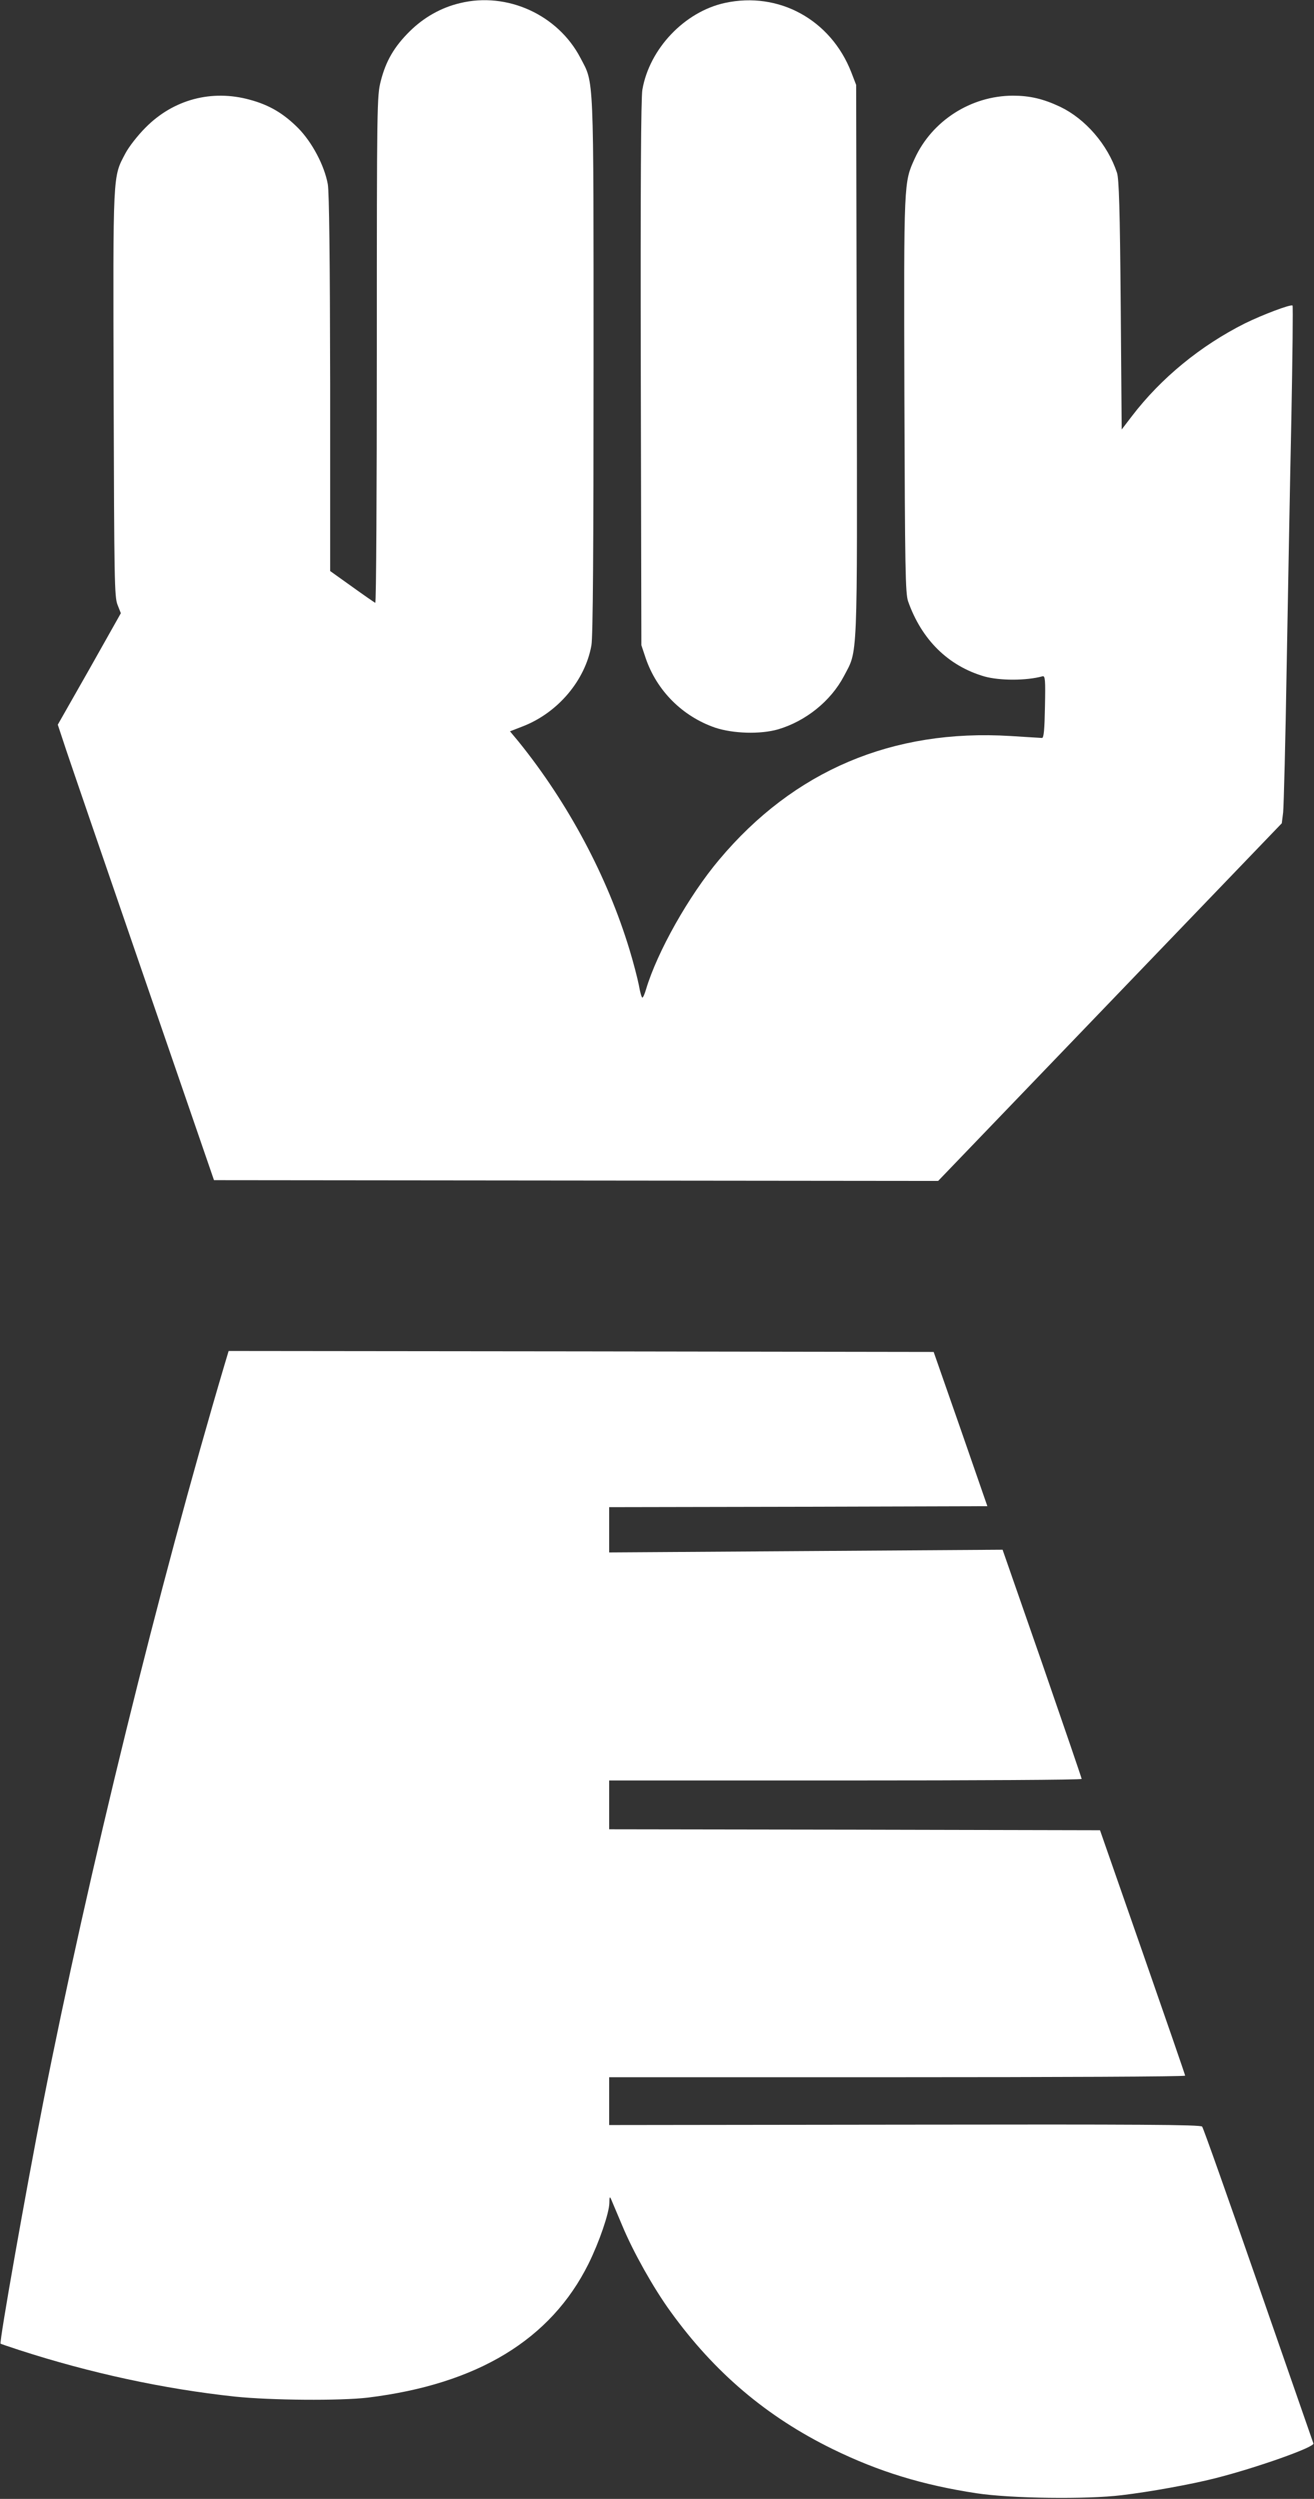
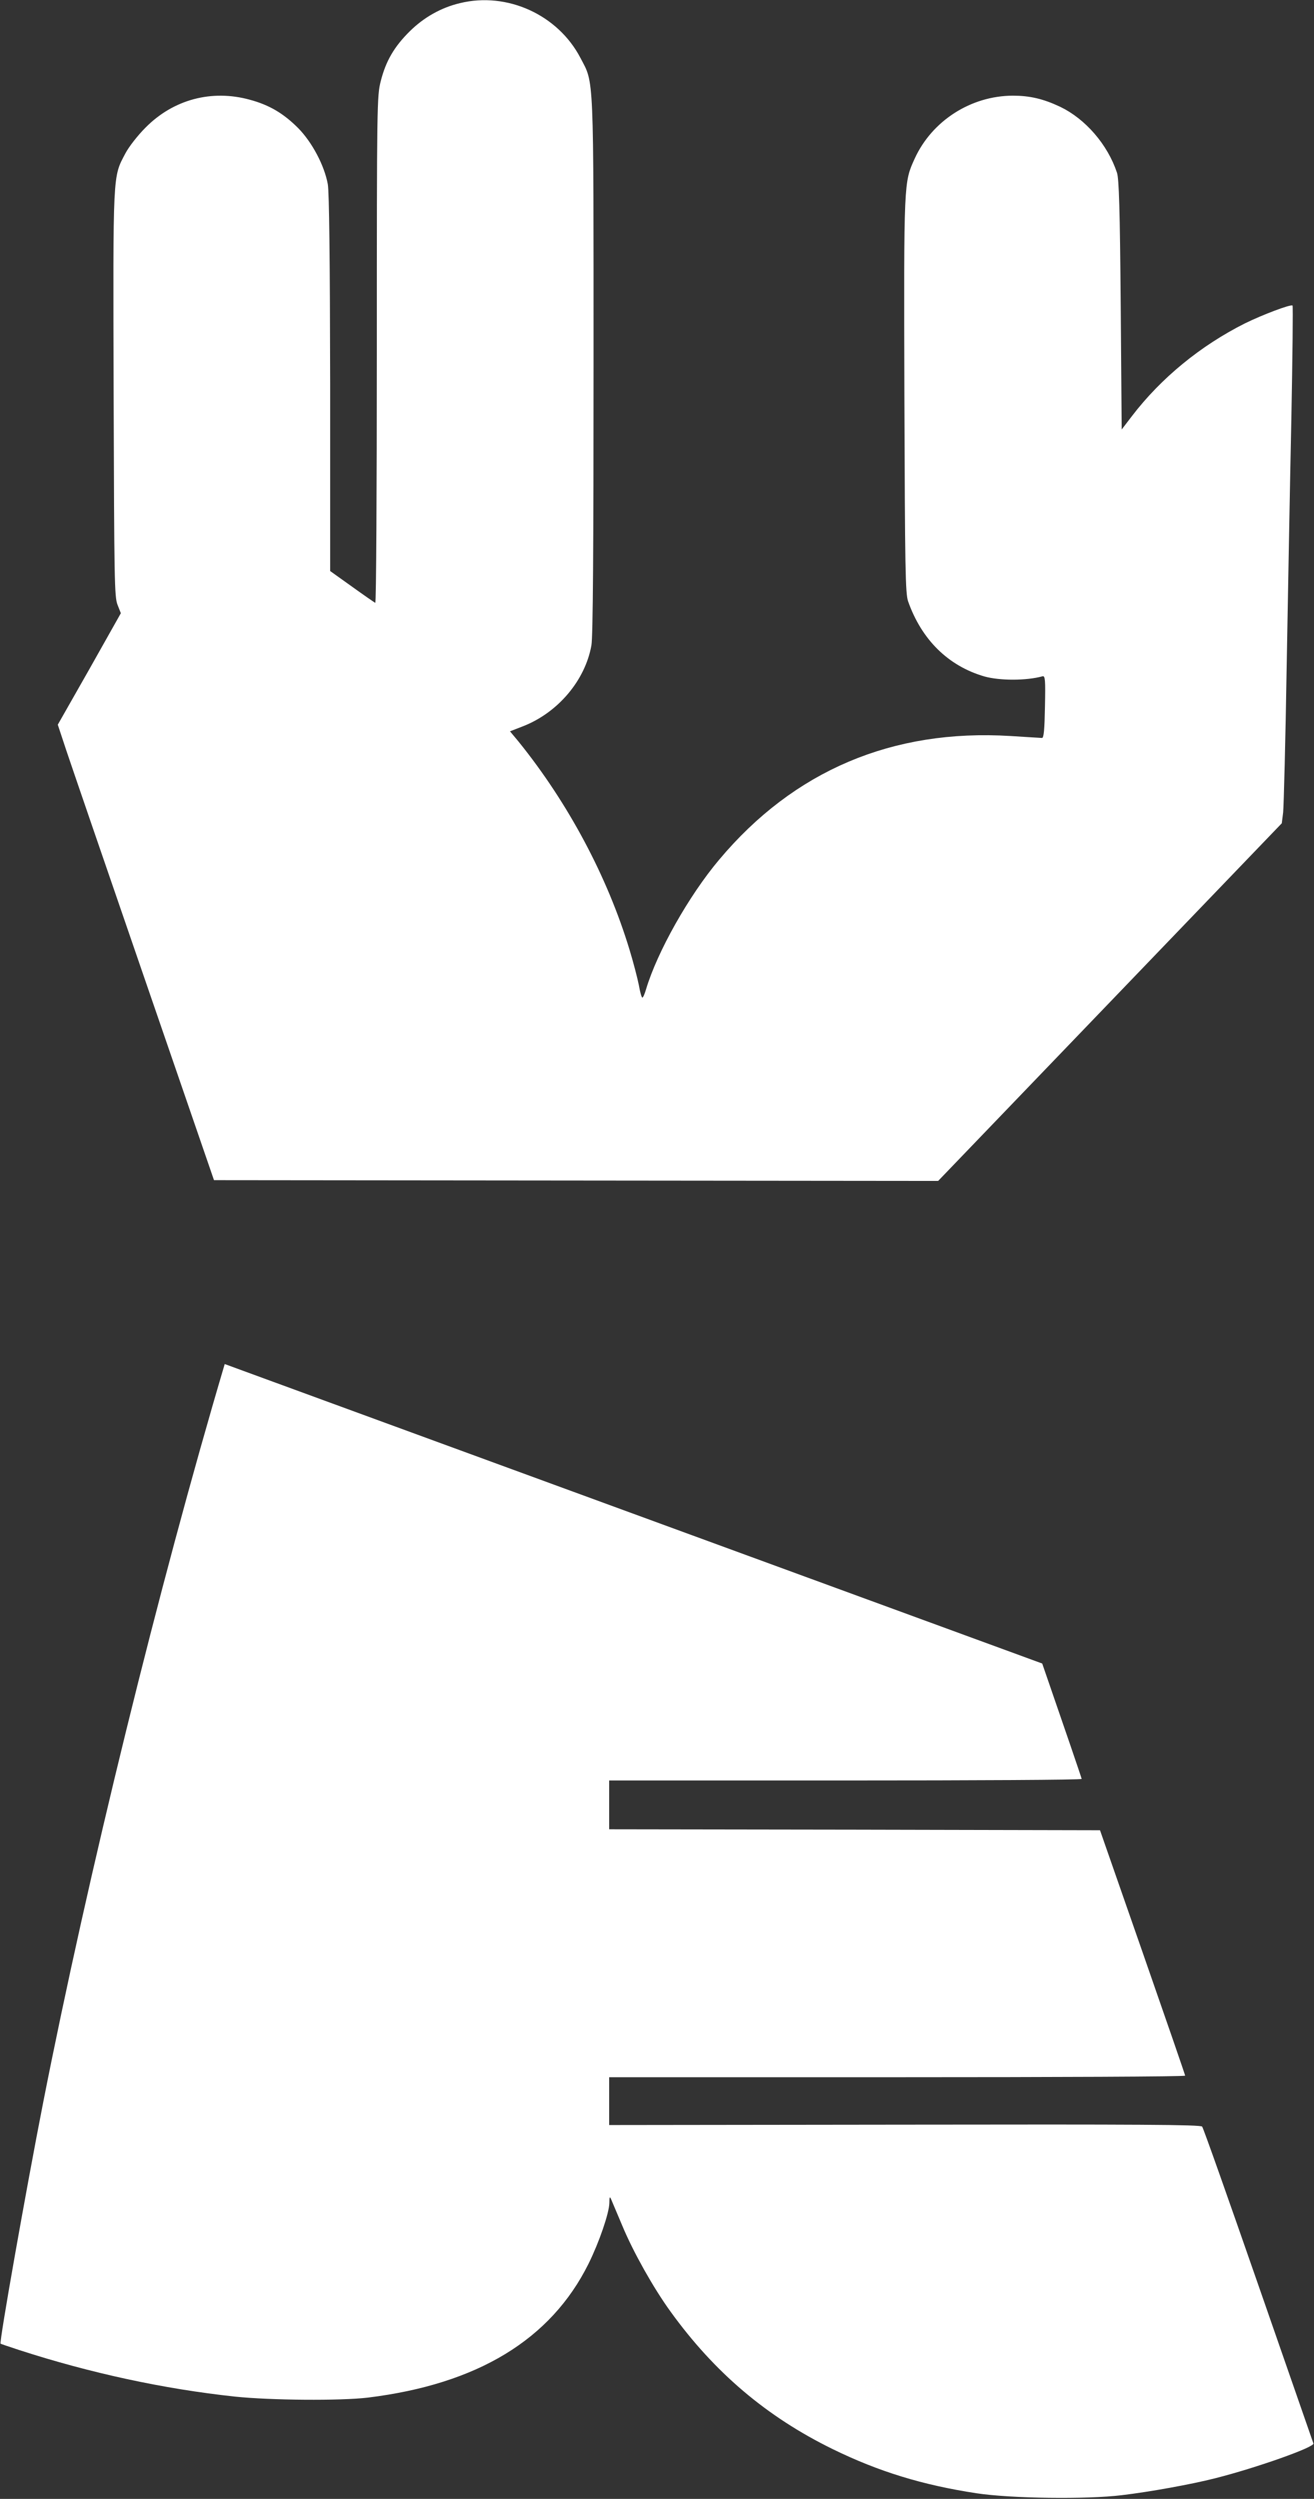
<svg xmlns="http://www.w3.org/2000/svg" version="1.0" width="673pt" height="1280pt" viewBox="0 0 673 1280" preserveAspectRatio="xMidYMid meet">
  <rect x="0" y="0" width="673" height="1280" fill="#333333" stroke="none" />
  <g transform="translate(0,1280) scale(0.1,-0.1)" fill="#ffffff" stroke="none">
    <path d="M2356 12784 c-97 -23 -185 -73 -257 -144 -80 -79 -123 -153 -149 -256 -19 -75 -20 -113 -20 -1376 0 -715 -3 -1298 -8 -1296 -4 2 -58 39 -119 83 l-112 80 0 961 c-1 635 -5 980 -12 1020 -17 95 -80 215 -152 288 -75 75 -147 118 -247 145 -195 54 -392 2 -535 -143 -40 -40 -85 -98 -103 -132 -65 -124 -63 -86 -60 -1232 3 -953 4 -1040 20 -1080 l17 -43 -161 -286 -162 -285 42 -127 c23 -69 203 -594 400 -1166 l358 -1040 1855 -2 1854 -2 880 916 880 916 7 56 c3 31 12 367 18 746 7 380 17 950 24 1268 6 319 9 580 6 582 -11 7 -153 -47 -243 -91 -229 -115 -431 -281 -580 -476 l-52 -68 -5 637 c-4 494 -9 647 -19 678 -48 145 -162 276 -291 338 -87 41 -156 57 -243 57 -214 -1 -413 -128 -502 -322 -56 -124 -56 -110 -53 -1211 3 -891 5 -1017 19 -1057 69 -196 205 -331 391 -385 79 -22 215 -22 298 1 13 3 15 -18 12 -156 -2 -117 -6 -160 -15 -160 -7 0 -79 5 -162 10 -604 37 -1109 -177 -1492 -634 -155 -184 -317 -472 -374 -663 -7 -24 -15 -43 -19 -43 -4 0 -12 29 -18 64 -7 35 -28 117 -48 182 -113 373 -313 749 -567 1064 l-45 54 67 26 c179 70 318 235 350 414 8 41 11 501 11 1430 0 1520 3 1445 -67 1579 -115 221 -375 340 -617 281z" />
-     <path d="M3713 12785 c-207 -45 -387 -235 -423 -445 -7 -45 -10 -483 -8 -1455 l3 -1390 22 -66 c57 -167 188 -298 355 -356 93 -31 232 -35 323 -9 142 42 270 145 337 272 72 138 69 44 66 1616 l-3 1413 -25 65 c-105 269 -371 415 -647 355z" />
-     <path d="M1151 5813 c-338 -1140 -699 -2609 -930 -3783 -87 -444 -226 -1229 -218 -1235 1 -1 45 -16 97 -33 361 -117 739 -199 1104 -238 182 -19 540 -22 681 -5 561 69 936 297 1129 685 55 111 106 260 107 312 0 31 2 35 9 19 5 -11 30 -72 57 -135 56 -135 160 -320 247 -440 225 -312 492 -539 831 -705 235 -115 460 -184 736 -226 176 -27 565 -32 744 -10 143 17 354 55 480 87 209 53 509 159 502 178 -2 6 -129 371 -282 811 -153 440 -282 806 -288 812 -7 10 -326 12 -1523 10 l-1514 -2 0 123 0 122 1475 0 c811 0 1475 3 1475 8 0 4 -98 288 -218 632 l-218 625 -1257 3 -1257 2 0 125 0 125 1210 0 c666 0 1210 3 1210 8 0 4 -91 270 -202 591 l-203 583 -1007 -7 -1008 -7 0 116 0 116 969 2 968 3 -137 395 -138 395 -1805 3 -1806 2 -20 -67z" />
+     <path d="M1151 5813 c-338 -1140 -699 -2609 -930 -3783 -87 -444 -226 -1229 -218 -1235 1 -1 45 -16 97 -33 361 -117 739 -199 1104 -238 182 -19 540 -22 681 -5 561 69 936 297 1129 685 55 111 106 260 107 312 0 31 2 35 9 19 5 -11 30 -72 57 -135 56 -135 160 -320 247 -440 225 -312 492 -539 831 -705 235 -115 460 -184 736 -226 176 -27 565 -32 744 -10 143 17 354 55 480 87 209 53 509 159 502 178 -2 6 -129 371 -282 811 -153 440 -282 806 -288 812 -7 10 -326 12 -1523 10 l-1514 -2 0 123 0 122 1475 0 c811 0 1475 3 1475 8 0 4 -98 288 -218 632 l-218 625 -1257 3 -1257 2 0 125 0 125 1210 0 c666 0 1210 3 1210 8 0 4 -91 270 -202 591 z" />
  </g>
</svg>